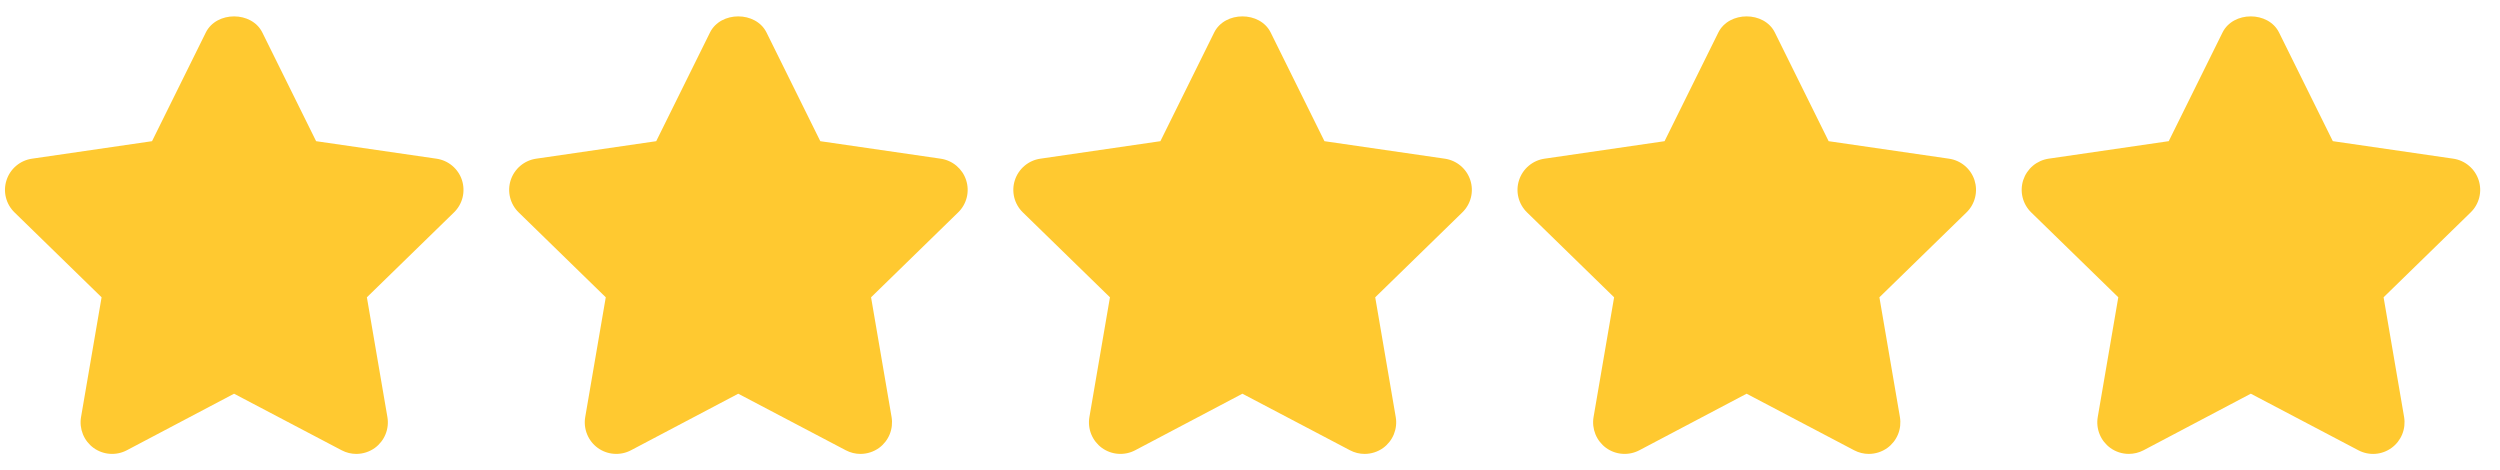
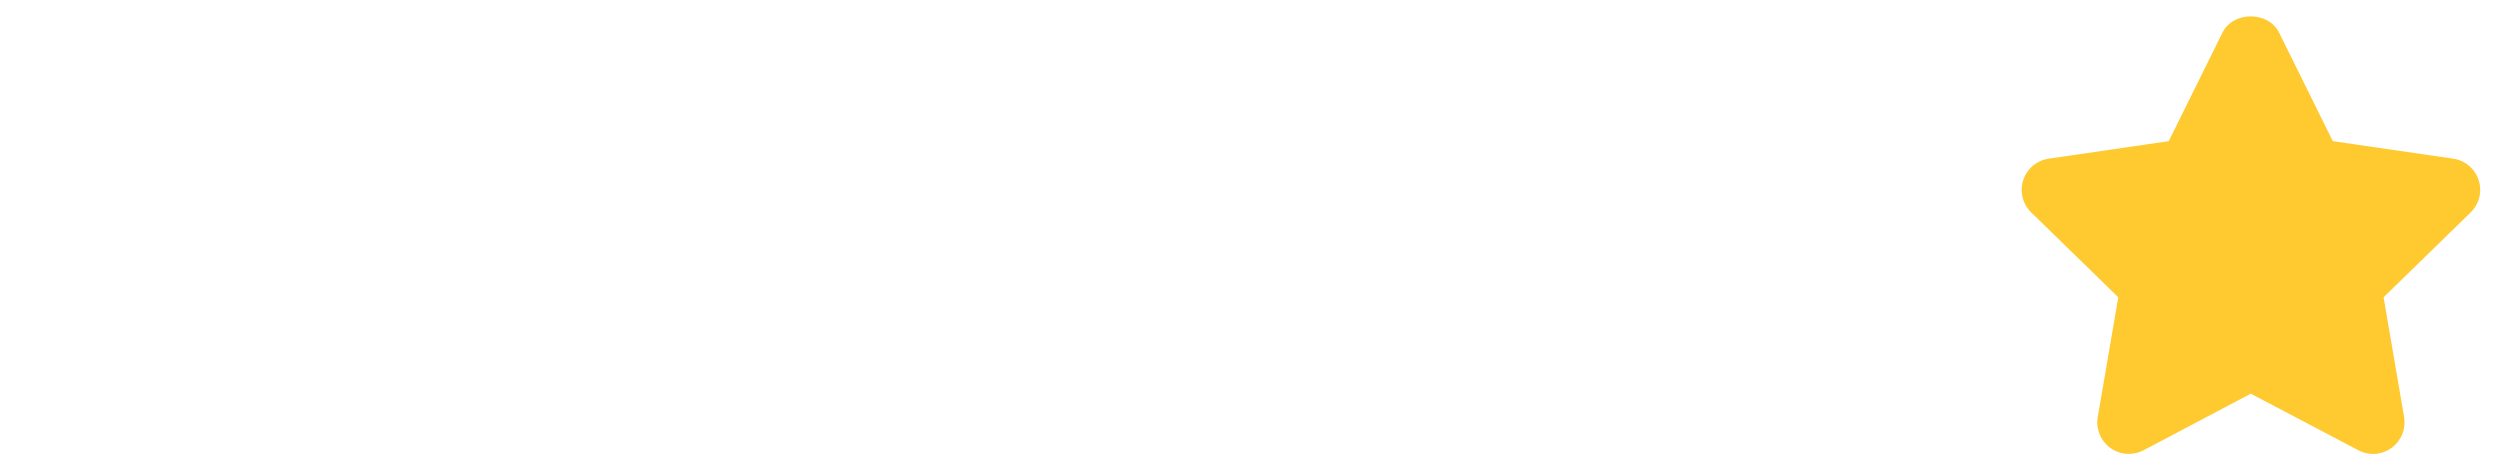
<svg xmlns="http://www.w3.org/2000/svg" width="101" height="19" viewBox="0 0 101 19" fill="none">
-   <path d="M18.663 7.276C18.589 7.05 18.454 6.85 18.272 6.697C18.09 6.544 17.869 6.445 17.634 6.411L12.771 5.704L10.598 1.313C10.168 0.445 8.746 0.445 8.315 1.313L6.142 5.704L1.291 6.411C1.056 6.445 0.835 6.545 0.654 6.698C0.472 6.851 0.337 7.052 0.264 7.278C0.19 7.503 0.181 7.745 0.238 7.975C0.295 8.206 0.416 8.416 0.586 8.581L4.104 12.011L3.274 16.849C3.234 17.084 3.261 17.325 3.35 17.545C3.44 17.765 3.589 17.956 3.781 18.096C3.974 18.235 4.201 18.318 4.438 18.334C4.675 18.351 4.912 18.302 5.123 18.191L9.456 15.906L13.803 18.191C13.988 18.289 14.192 18.338 14.395 18.338C14.664 18.337 14.925 18.253 15.144 18.096C15.336 17.956 15.485 17.765 15.575 17.545C15.665 17.325 15.691 17.084 15.651 16.85L14.822 12.011L18.341 8.581C18.511 8.416 18.632 8.205 18.689 7.975C18.745 7.744 18.736 7.502 18.663 7.276ZM39.031 7.276C38.958 7.05 38.822 6.85 38.641 6.697C38.459 6.544 38.238 6.445 38.003 6.411L33.14 5.704L30.967 1.313C30.536 0.445 29.114 0.445 28.684 1.313L26.511 5.704L21.66 6.411C21.425 6.445 21.204 6.545 21.022 6.698C20.841 6.851 20.706 7.052 20.632 7.278C20.559 7.503 20.55 7.745 20.607 7.975C20.664 8.206 20.784 8.416 20.954 8.581L24.473 12.011L23.643 16.849C23.603 17.084 23.629 17.325 23.719 17.545C23.808 17.765 23.957 17.956 24.15 18.096C24.342 18.235 24.57 18.318 24.807 18.334C25.044 18.351 25.281 18.302 25.491 18.191L29.825 15.906L34.171 18.191C34.357 18.289 34.561 18.338 34.763 18.338C35.032 18.337 35.294 18.253 35.513 18.096C35.705 17.956 35.854 17.765 35.944 17.545C36.033 17.325 36.059 17.084 36.02 16.85L35.191 12.011L38.709 8.581C38.88 8.416 39 8.205 39.057 7.975C39.114 7.744 39.105 7.502 39.031 7.276ZM59.4 7.276C59.326 7.05 59.191 6.85 59.009 6.697C58.827 6.544 58.606 6.445 58.371 6.411L53.508 5.704L51.335 1.313C50.905 0.445 49.483 0.445 49.053 1.313L46.88 5.704L42.028 6.411C41.793 6.445 41.573 6.545 41.391 6.698C41.21 6.851 41.074 7.052 41.001 7.278C40.927 7.503 40.919 7.745 40.975 7.975C41.032 8.206 41.153 8.416 41.323 8.581L44.842 12.011L44.012 16.849C43.972 17.084 43.998 17.325 44.087 17.545C44.177 17.765 44.326 17.956 44.518 18.096C44.711 18.235 44.938 18.318 45.175 18.334C45.413 18.351 45.65 18.302 45.86 18.191L50.193 15.906L54.54 18.191C54.725 18.289 54.929 18.338 55.132 18.338C55.401 18.337 55.663 18.253 55.881 18.096C56.073 17.956 56.222 17.765 56.312 17.545C56.401 17.325 56.428 17.084 56.388 16.85L55.559 12.011L59.078 8.581C59.248 8.416 59.369 8.206 59.426 7.975C59.483 7.744 59.474 7.502 59.4 7.276ZM79.769 7.276C79.695 7.05 79.56 6.85 79.378 6.697C79.196 6.544 78.975 6.445 78.74 6.411L73.877 5.704L71.704 1.313C71.274 0.445 69.852 0.445 69.421 1.313L67.248 5.704L62.397 6.411C62.162 6.445 61.941 6.545 61.76 6.698C61.578 6.851 61.443 7.052 61.37 7.278C61.296 7.503 61.287 7.745 61.344 7.975C61.401 8.206 61.522 8.416 61.692 8.581L65.21 12.011L64.38 16.849C64.34 17.084 64.367 17.325 64.456 17.545C64.546 17.765 64.695 17.956 64.887 18.096C65.079 18.235 65.307 18.318 65.544 18.334C65.781 18.351 66.018 18.302 66.229 18.191L70.562 15.906L74.908 18.191C75.094 18.289 75.298 18.338 75.5 18.338C75.769 18.337 76.031 18.253 76.25 18.096C76.442 17.956 76.591 17.765 76.681 17.545C76.77 17.325 76.796 17.084 76.757 16.85L75.928 12.011L79.447 8.581C79.617 8.416 79.737 8.206 79.794 7.975C79.851 7.744 79.842 7.502 79.769 7.276Z" fill="#FFC930" />
  <path d="M99.746 6.696C99.928 6.849 100.063 7.05 100.137 7.276C100.211 7.502 100.22 7.743 100.163 7.974C100.106 8.205 99.986 8.415 99.816 8.58L96.297 12.01L97.126 16.849C97.165 17.083 97.139 17.323 97.05 17.543C96.961 17.763 96.812 17.954 96.62 18.094C96.428 18.234 96.201 18.318 95.964 18.335C95.727 18.352 95.489 18.302 95.279 18.191L90.932 15.905L86.599 18.191C86.415 18.287 86.21 18.337 86.003 18.337C85.734 18.337 85.473 18.253 85.256 18.095C85.064 17.955 84.914 17.765 84.825 17.544C84.735 17.324 84.709 17.083 84.749 16.849L85.579 12.01L82.06 8.581C81.89 8.415 81.77 8.205 81.713 7.975C81.656 7.745 81.665 7.503 81.738 7.277C81.812 7.051 81.947 6.85 82.128 6.697C82.31 6.544 82.531 6.445 82.766 6.41L87.617 5.703L89.79 1.313C90.22 0.445 91.642 0.445 92.073 1.313L94.246 5.703L99.109 6.41C99.344 6.444 99.565 6.543 99.746 6.696Z" fill="#FFC930" />
</svg>